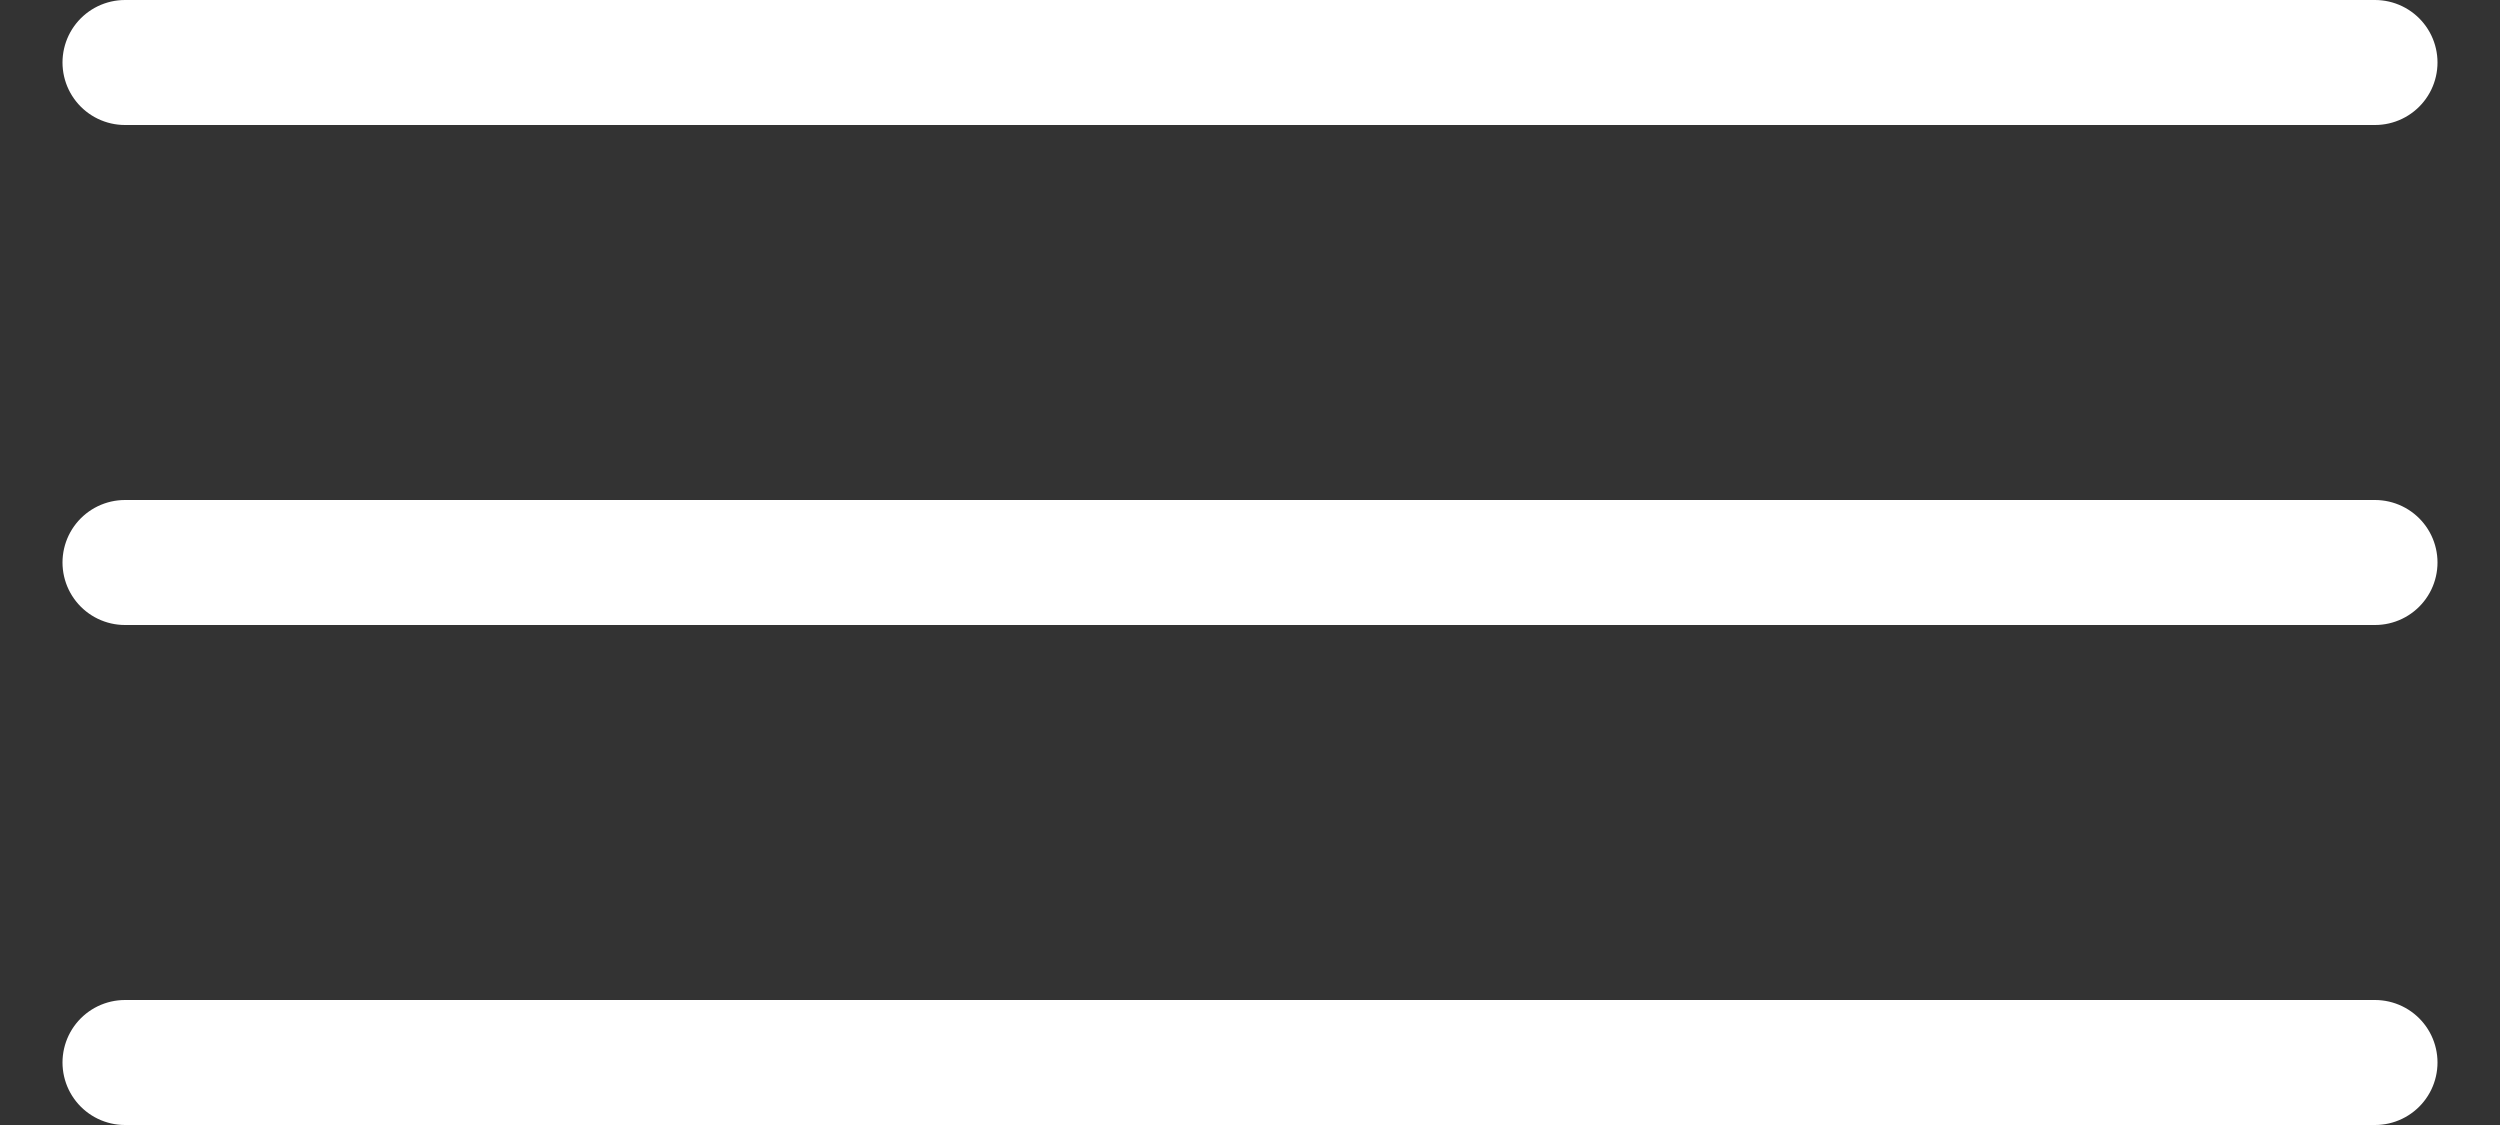
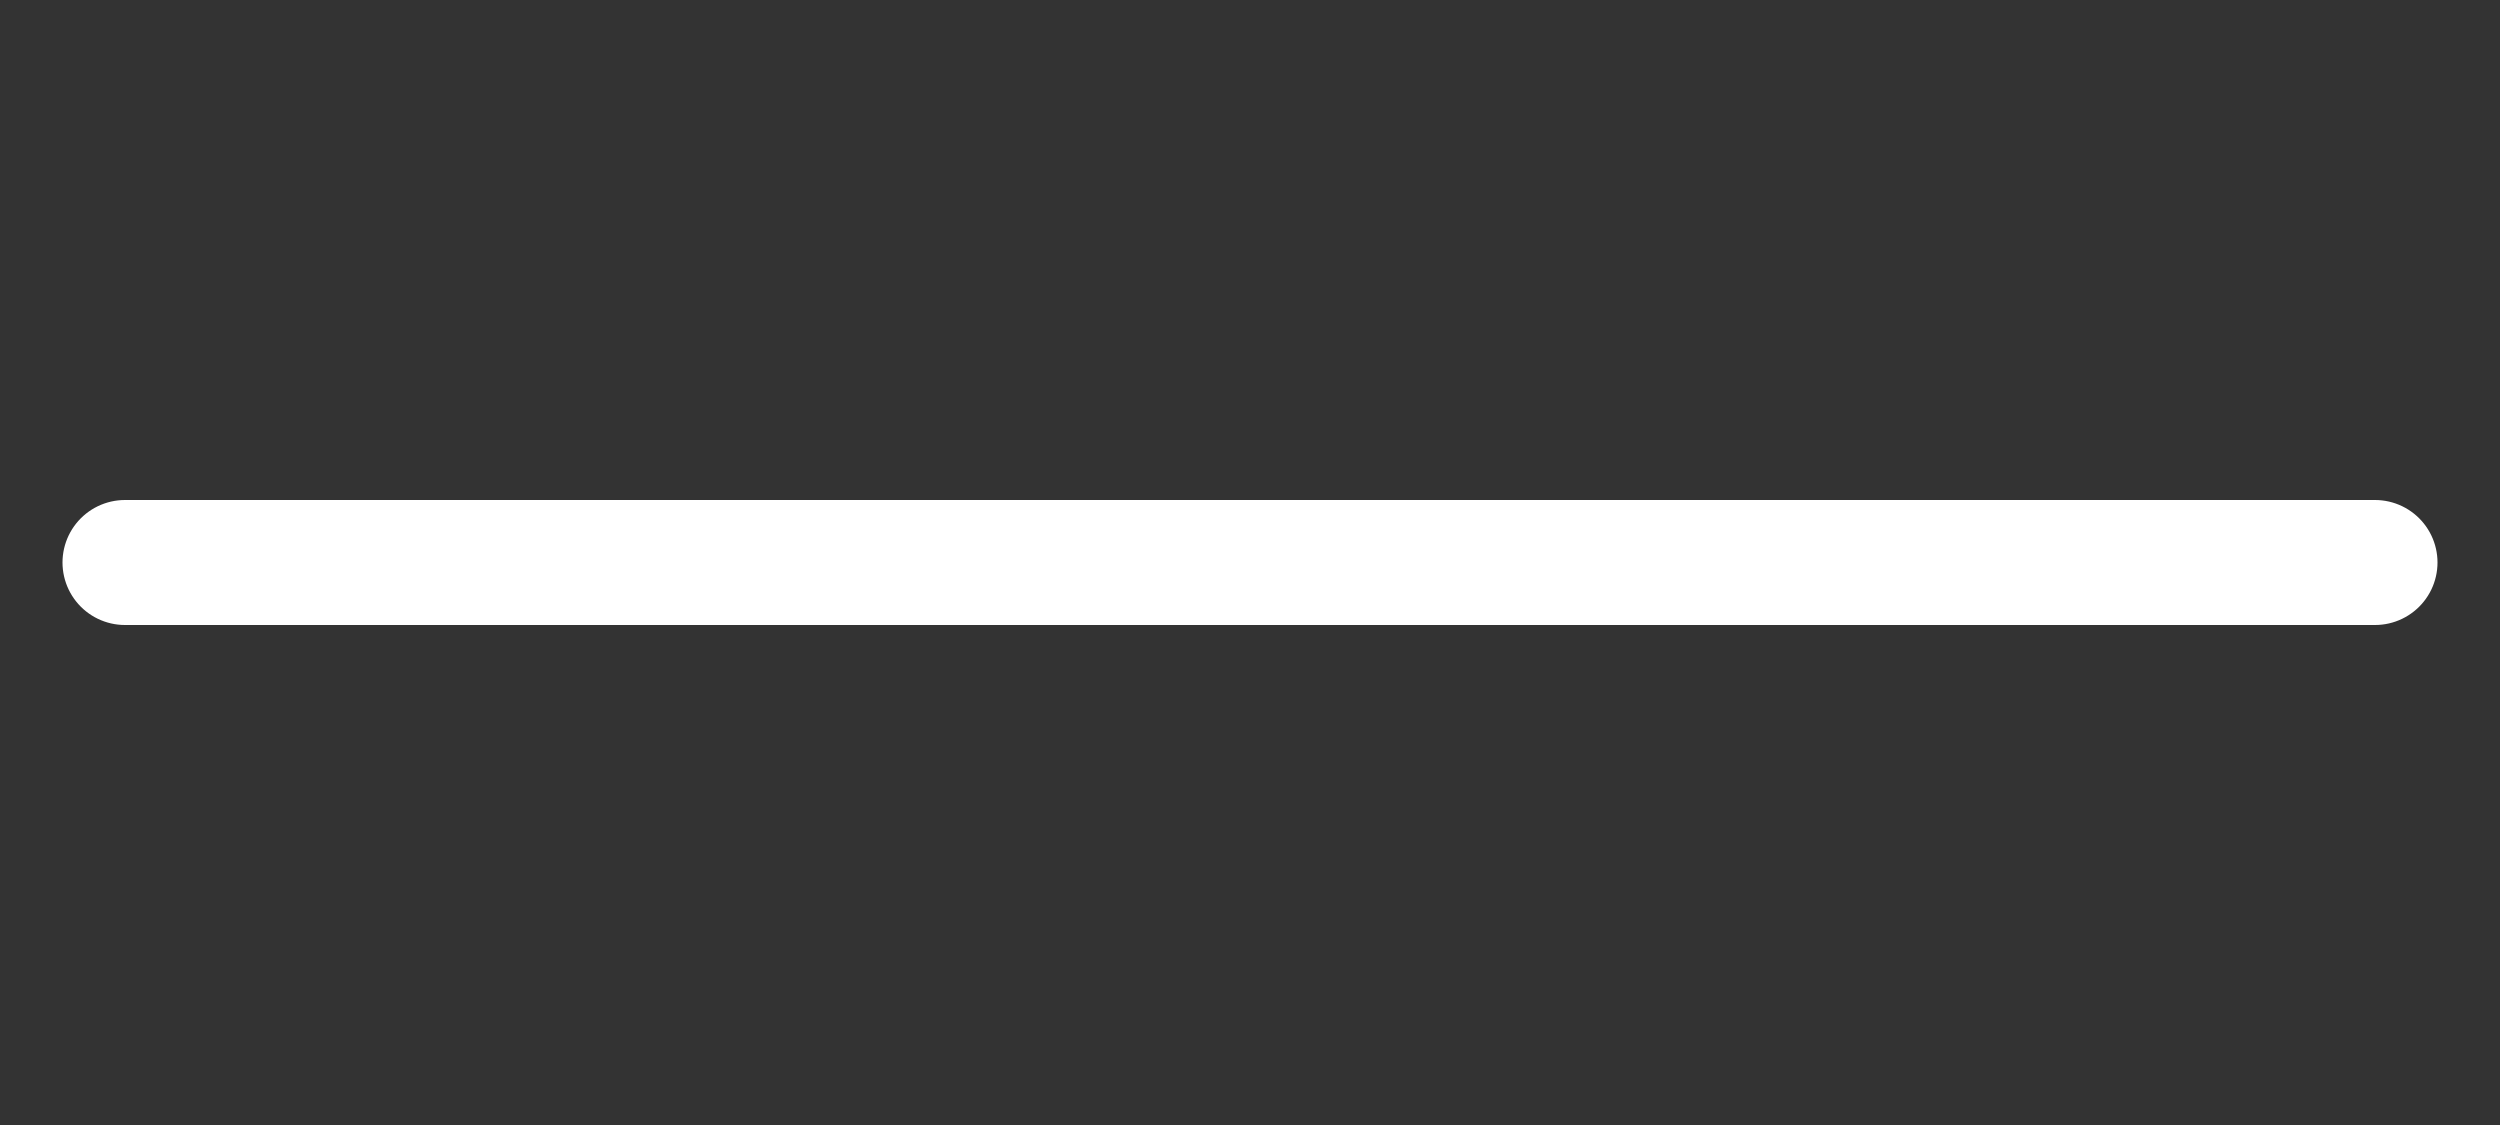
<svg xmlns="http://www.w3.org/2000/svg" width="20" height="9" viewBox="0 0 20 9" fill="none">
  <rect x="0" y="0" width="20" height="9" fill="#333333" stroke="none" />
-   <path d="M1 0.5H19" stroke="white" stroke-linecap="round" />
  <path d="M1 4.5H19" stroke="white" stroke-linecap="round" />
-   <path d="M1 8.5H19" stroke="white" stroke-linecap="round" />
</svg>